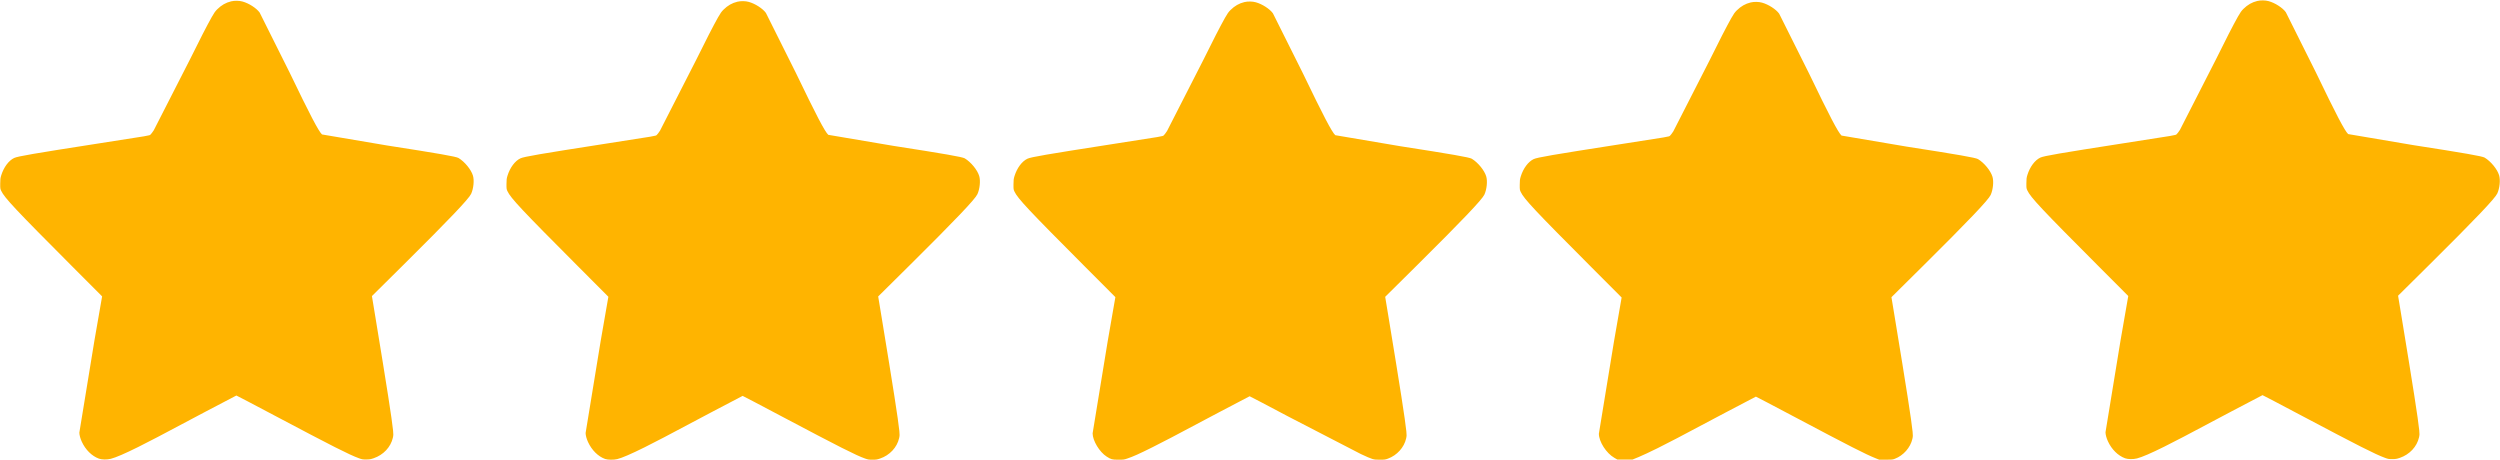
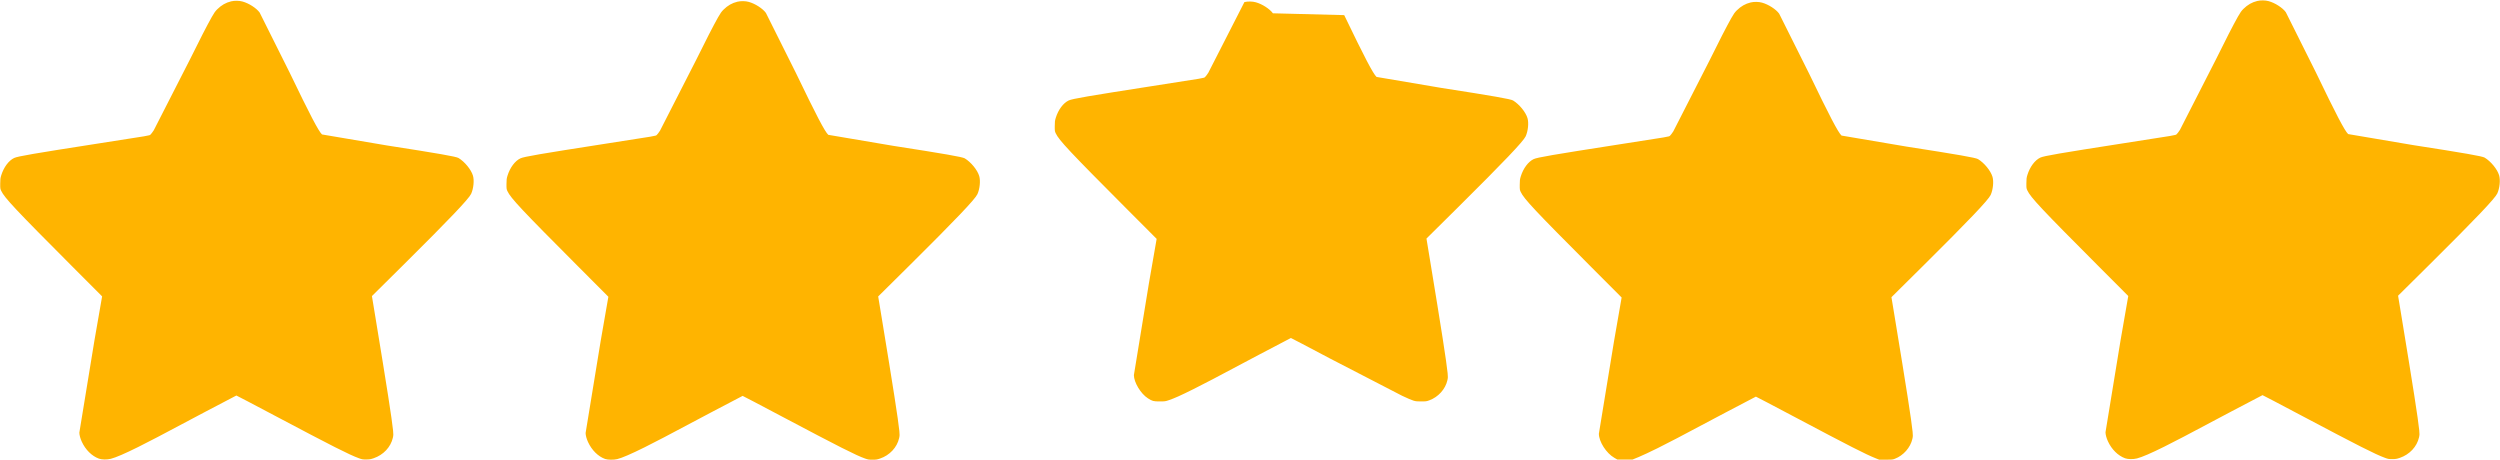
<svg xmlns="http://www.w3.org/2000/svg" fill="#ffb400" viewBox="0 0 6711 1234">
-   <path d="M6059.5 2.6c-14.2 3.4-26.1 10.2-37.3 21.3-5.2 5.1-8.6 9.9-14.9 21.1-13 23.2-32.9 61.9-58.6 114l-96.9 189.7c-3.3 5.1-7.3 10.4-8.8 11.6-3.3 2.8 3.4 1.7-142 24.2-172.6 26.9-213.9 34-223.8 38.5-14.7 6.8-28.2 25-34.9 46.7-2.3 7.6-2.7 10.6-2.7 22.3-.1 12.6.1 13.9 2.6 19.2 8.8 18.8 38 49.9 189.5 201.8l81.4 81.6-20.6 118.4-40.5 247.3c0 6.3 2.6 15.9 6.5 24.3 10 21.8 27 38.6 46.1 45.6 7.7 2.8 21.8 3 31.9.4 13.6-3.5 38.4-14.2 73.5-31.7 36.6-18.3 42.4-21.4 180.5-94.7l83-43.5c.6 0 47.1 24.4 103.5 54.3 155.9 82.6 198.6 104.2 225.5 114.1 8.1 3 10 3.3 19.5 3.3 9.1-.1 11.7-.5 20-3.3 26.2-8.9 46-30 51.6-55 1.5-6.6 1.6-9.1.6-19.1-3-30.2-16.7-118.1-47.5-304.8l-9.3-56.4 85.3-84.5c122.9-121.9 174.7-176.3 181-189.9 6.5-14.2 8.7-36.3 4.9-48.9-4.8-16.2-22.2-37.4-38.8-47.4-6.5-3.9-53.6-12.1-191.8-33.6l-174.6-29.6c-9.3-8.7-32.1-52.3-86.8-165.9L6136 32.7c-8.5-11.8-28.8-24.9-46-29.6-8.8-2.5-21.4-2.7-30.5-.5m-5439 1c-14.2 3.4-26.1 10.2-37.3 21.3-5.2 5.1-8.6 9.9-14.9 21.1-13 23.2-32.9 61.9-58.6 114l-96.9 189.7c-3.3 5.1-7.3 10.4-8.8 11.6-3.3 2.8 3.4 1.7-142 24.2-172.6 26.9-213.9 34-223.8 38.5-14.7 6.8-28.2 25-34.9 46.7C1 478.3.6 481.3.6 493c-.1 12.6.1 13.9 2.6 19.2C12 531 41.2 562.1 192.7 714l81.4 81.6L253.5 914 213 1161.3c0 6.3 2.6 15.9 6.5 24.3 10 21.8 27 38.6 46.1 45.6 7.7 2.8 21.8 3 31.9.4 13.6-3.5 38.4-14.2 73.5-31.7 36.6-18.3 42.4-21.4 180.5-94.7l83-43.5c.6 0 47.1 24.4 103.5 54.3 155.9 82.6 198.6 104.2 225.5 114.1 8.1 3 10 3.3 19.5 3.3 9.1-.1 11.7-.5 20-3.3 26.2-8.9 46-30 51.6-55 1.5-6.6 1.6-9.1.6-19.1-3-30.2-16.7-118.1-47.5-304.8l-9.3-56.4 85.3-84.5c122.9-121.9 174.7-176.3 181-189.9 6.5-14.2 8.7-36.3 4.9-48.9-4.8-16.2-22.2-37.4-38.8-47.4-6.5-3.9-53.6-12.1-191.8-33.6l-174.6-29.6c-9.3-8.7-32.1-52.3-86.8-165.9L697 33.7c-8.5-11.8-28.8-24.9-46-29.6-8.8-2.5-21.4-2.7-30.5-.5m1359 1c-14.2 3.4-26.1 10.2-37.3 21.3-5.2 5.1-8.6 9.9-14.9 21.1-13 23.2-32.9 61.9-58.6 114l-96.9 189.7c-3.3 5.1-7.3 10.4-8.8 11.6-3.3 2.8 3.4 1.7-142 24.2-172.6 26.9-213.9 34-223.8 38.5-14.7 6.8-28.2 25-34.9 46.7-2.3 7.6-2.7 10.6-2.7 22.3-.1 12.6.1 13.9 2.6 19.2 8.8 18.8 38 49.9 189.5 201.8l81.4 81.6-20.6 118.4-40.5 247.3c0 6.3 2.6 15.9 6.5 24.3 10 21.8 27.3 38.9 45.8 45.4 7.2 2.5 23.1 2.7 32.6.4 12.8-3.1 37.9-14 73.1-31.5 36.6-18.3 42.4-21.4 180.5-94.7l83-43.5c.6 0 47.1 24.4 103.5 54.3 157.1 83.2 200.4 105.1 225.3 113.9 7.9 2.7 10.1 3.1 19.9 3.1 9.6 0 12.2-.4 20.2-3.1 25.7-8.6 45.7-29.9 51.2-54.8 1.5-6.6 1.6-9.1.6-19.1-3-30.2-16.7-118.1-47.5-304.8l-9.3-56.4 85.3-84.5c122.9-121.9 174.7-176.3 181-189.9 6.5-14.2 8.7-36.3 4.9-48.9-4.8-16.2-22.2-37.4-38.8-47.4-6.5-3.9-53.6-12.1-191.8-33.6l-174.6-29.6c-9.3-8.7-32.1-52.3-86.8-165.9L2056 34.7c-8.5-11.8-28.8-24.9-46-29.6-8.8-2.5-21.4-2.7-30.5-.5m1361 1c-14.2 3.4-26.1 10.2-37.3 21.3-5.2 5.1-8.6 9.9-14.9 21.1-13 23.2-32.9 61.9-58.6 114l-96.9 189.7c-3.3 5.1-7.3 10.4-8.8 11.6-3.3 2.8 3.4 1.7-142 24.2-172.6 26.9-213.9 34-223.8 38.5-14.7 6.8-28.2 25-34.9 46.7-2.3 7.6-2.7 10.6-2.7 22.3-.1 12.6.1 13.9 2.6 19.2 8.8 18.8 38 49.9 189.5 201.8l81.4 81.6-20.6 118.4-40.5 247.3c.1 19.6 18.4 50 37.6 62.3 11.9 7.6 14.8 8.4 31.4 8.4 14 0 15.5-.2 24-3.1 15.6-5.2 32.3-12.7 67-30 34.8-17.5 43.2-21.8 178.5-93.7l83-43.5c.6 0 47.1 24.4 103.5 54.3l195 100.8c32.2 14.9 33.2 15.2 50.5 15.2 13.4 0 15-.2 22.4-2.9 24.2-8.8 43.4-30.1 48.7-54 1.5-6.6 1.6-9.1.6-19.1-3-30.2-16.7-118.1-47.5-304.8l-9.3-56.4 85.3-84.5c122.9-121.9 174.7-176.3 181-189.9 6.5-14.2 8.7-36.3 4.9-48.9-4.8-16.2-22.2-37.4-38.8-47.4-6.5-3.9-53.6-12.1-191.8-33.6l-174.6-29.6c-9.3-8.7-32.1-52.3-86.8-165.9L3417 35.7c-8.5-11.8-28.8-24.9-46-29.6-8.8-2.5-21.4-2.7-30.5-.5m1359 1c-14.2 3.4-26.1 10.2-37.3 21.3-5.2 5.1-8.6 9.9-14.9 21.1-13 23.2-32.9 61.9-58.6 114l-96.9 189.7c-3.3 5.1-7.3 10.4-8.8 11.6-3.3 2.8 3.4 1.7-142 24.2-172.6 26.9-213.9 34-223.8 38.5-14.7 6.8-28.2 25-34.9 46.7-2.3 7.6-2.7 10.6-2.7 22.3-.1 12.6.1 13.9 2.6 19.2 8.8 18.8 38 49.9 189.5 201.8l81.4 81.6-20.6 118.4-40.5 247.3c.1 21.4 20 52.4 41.6 64.7l7.9 4.5h41l16-6.5c8.8-3.5 31.9-14.4 51.5-24.1 36.6-18.3 42.4-21.4 180.5-94.7l83-43.5c.6 0 47.1 24.4 103.5 54.3 152.1 80.6 190.4 100.1 218.6 111.4l9.1 3.6h17.7c16.2 0 18.1-.2 24.1-2.5 22.9-8.6 41.9-30.1 47.1-53.4 1.5-6.6 1.6-9.1.6-19.1-3-30.2-16.7-118.1-47.5-304.8l-9.3-56.4 85.3-84.5c122.9-121.9 174.7-176.3 181-189.9 6.5-14.2 8.7-36.3 4.9-48.9-4.8-16.2-22.2-37.4-38.8-47.4-6.5-3.9-53.6-12.1-191.8-33.6l-174.6-29.6c-9.3-8.7-32.1-52.3-86.8-165.9L4776 36.7c-8.5-11.8-28.8-24.9-46-29.6-8.8-2.5-21.4-2.7-30.5-.5" />
+   <path d="M6059.5 2.6c-14.2 3.4-26.1 10.2-37.3 21.3-5.2 5.1-8.6 9.9-14.9 21.1-13 23.2-32.9 61.9-58.6 114l-96.9 189.7c-3.3 5.1-7.3 10.4-8.8 11.6-3.3 2.8 3.4 1.7-142 24.2-172.6 26.9-213.9 34-223.8 38.5-14.7 6.8-28.2 25-34.9 46.7-2.3 7.6-2.7 10.6-2.7 22.3-.1 12.6.1 13.9 2.6 19.2 8.8 18.8 38 49.9 189.5 201.8l81.4 81.6-20.6 118.4-40.5 247.3c0 6.3 2.6 15.9 6.5 24.3 10 21.8 27 38.6 46.1 45.6 7.7 2.8 21.8 3 31.9.4 13.6-3.5 38.4-14.2 73.5-31.7 36.6-18.3 42.4-21.4 180.5-94.7l83-43.5c.6 0 47.1 24.4 103.5 54.3 155.9 82.6 198.6 104.2 225.5 114.1 8.1 3 10 3.3 19.5 3.3 9.1-.1 11.7-.5 20-3.3 26.2-8.9 46-30 51.6-55 1.5-6.6 1.6-9.1.6-19.1-3-30.2-16.7-118.1-47.5-304.8l-9.3-56.4 85.3-84.5c122.9-121.9 174.7-176.3 181-189.9 6.5-14.2 8.7-36.3 4.9-48.9-4.8-16.2-22.2-37.4-38.8-47.4-6.5-3.9-53.6-12.1-191.8-33.6l-174.6-29.6c-9.3-8.7-32.1-52.3-86.8-165.9L6136 32.7c-8.5-11.8-28.8-24.9-46-29.6-8.8-2.5-21.4-2.7-30.5-.5m-5439 1c-14.2 3.4-26.1 10.2-37.3 21.3-5.2 5.1-8.6 9.9-14.9 21.1-13 23.2-32.9 61.9-58.6 114l-96.9 189.7c-3.3 5.1-7.3 10.4-8.8 11.6-3.3 2.8 3.4 1.7-142 24.2-172.6 26.9-213.9 34-223.8 38.5-14.7 6.8-28.2 25-34.9 46.7C1 478.3.6 481.3.6 493c-.1 12.6.1 13.9 2.6 19.2C12 531 41.2 562.1 192.7 714l81.4 81.6L253.5 914 213 1161.3c0 6.3 2.6 15.9 6.5 24.3 10 21.8 27 38.6 46.1 45.6 7.7 2.8 21.8 3 31.9.4 13.6-3.5 38.4-14.2 73.5-31.7 36.6-18.3 42.4-21.4 180.5-94.7l83-43.5c.6 0 47.1 24.4 103.5 54.3 155.9 82.6 198.6 104.2 225.5 114.1 8.1 3 10 3.3 19.5 3.3 9.1-.1 11.7-.5 20-3.3 26.2-8.9 46-30 51.6-55 1.5-6.6 1.6-9.1.6-19.1-3-30.2-16.7-118.1-47.5-304.8l-9.3-56.4 85.3-84.5c122.9-121.9 174.7-176.3 181-189.9 6.5-14.2 8.7-36.3 4.9-48.9-4.8-16.2-22.2-37.4-38.8-47.4-6.5-3.9-53.6-12.1-191.8-33.6l-174.6-29.6c-9.3-8.7-32.1-52.3-86.8-165.9L697 33.7c-8.5-11.8-28.8-24.9-46-29.6-8.8-2.5-21.4-2.7-30.5-.5m1359 1c-14.2 3.4-26.1 10.2-37.3 21.3-5.2 5.1-8.6 9.9-14.9 21.1-13 23.2-32.9 61.9-58.6 114l-96.9 189.7c-3.3 5.1-7.3 10.4-8.8 11.6-3.3 2.8 3.4 1.7-142 24.2-172.6 26.9-213.9 34-223.8 38.5-14.7 6.8-28.2 25-34.9 46.7-2.3 7.6-2.7 10.6-2.7 22.3-.1 12.6.1 13.9 2.6 19.2 8.8 18.8 38 49.9 189.5 201.8l81.4 81.6-20.6 118.4-40.5 247.3c0 6.3 2.6 15.9 6.5 24.3 10 21.8 27.3 38.9 45.8 45.4 7.2 2.5 23.1 2.7 32.6.4 12.8-3.1 37.9-14 73.1-31.5 36.6-18.3 42.4-21.4 180.5-94.7l83-43.5c.6 0 47.1 24.4 103.5 54.3 157.1 83.2 200.4 105.1 225.3 113.9 7.9 2.7 10.1 3.1 19.9 3.1 9.6 0 12.2-.4 20.2-3.1 25.7-8.6 45.7-29.9 51.2-54.8 1.5-6.6 1.6-9.1.6-19.1-3-30.2-16.7-118.1-47.5-304.8l-9.3-56.4 85.3-84.5c122.9-121.9 174.7-176.3 181-189.9 6.5-14.2 8.7-36.3 4.9-48.9-4.8-16.2-22.2-37.4-38.8-47.4-6.5-3.9-53.6-12.1-191.8-33.6l-174.6-29.6c-9.3-8.7-32.1-52.3-86.8-165.9L2056 34.7c-8.5-11.8-28.8-24.9-46-29.6-8.8-2.5-21.4-2.7-30.5-.5m1361 1l-96.9 189.7c-3.3 5.1-7.3 10.4-8.8 11.6-3.3 2.8 3.4 1.7-142 24.2-172.6 26.9-213.9 34-223.8 38.5-14.7 6.8-28.2 25-34.9 46.7-2.3 7.6-2.7 10.6-2.7 22.3-.1 12.6.1 13.9 2.6 19.2 8.8 18.8 38 49.9 189.5 201.8l81.4 81.6-20.6 118.4-40.5 247.3c.1 19.6 18.4 50 37.6 62.3 11.9 7.6 14.8 8.4 31.4 8.4 14 0 15.5-.2 24-3.1 15.6-5.2 32.3-12.7 67-30 34.8-17.5 43.2-21.8 178.5-93.7l83-43.5c.6 0 47.1 24.4 103.5 54.3l195 100.8c32.2 14.9 33.2 15.2 50.5 15.2 13.4 0 15-.2 22.4-2.9 24.2-8.8 43.4-30.1 48.7-54 1.5-6.6 1.6-9.1.6-19.1-3-30.2-16.7-118.1-47.5-304.8l-9.3-56.4 85.3-84.5c122.9-121.9 174.7-176.3 181-189.9 6.5-14.2 8.7-36.3 4.9-48.9-4.8-16.2-22.2-37.4-38.8-47.4-6.5-3.9-53.6-12.1-191.8-33.6l-174.6-29.6c-9.3-8.7-32.1-52.3-86.8-165.9L3417 35.7c-8.5-11.8-28.8-24.9-46-29.6-8.8-2.5-21.4-2.7-30.5-.5m1359 1c-14.2 3.4-26.1 10.2-37.3 21.3-5.2 5.1-8.6 9.9-14.9 21.1-13 23.2-32.9 61.9-58.6 114l-96.9 189.7c-3.3 5.1-7.3 10.4-8.8 11.6-3.3 2.8 3.4 1.7-142 24.2-172.6 26.9-213.9 34-223.8 38.5-14.7 6.8-28.2 25-34.9 46.7-2.3 7.6-2.7 10.6-2.7 22.3-.1 12.6.1 13.9 2.6 19.2 8.8 18.8 38 49.9 189.5 201.8l81.4 81.6-20.6 118.4-40.5 247.3c.1 21.4 20 52.4 41.6 64.7l7.9 4.5h41l16-6.5c8.8-3.5 31.9-14.4 51.5-24.1 36.6-18.3 42.4-21.4 180.5-94.7l83-43.5c.6 0 47.1 24.4 103.5 54.3 152.1 80.6 190.4 100.1 218.6 111.4l9.1 3.6h17.7c16.2 0 18.1-.2 24.1-2.5 22.9-8.6 41.9-30.1 47.1-53.4 1.5-6.6 1.6-9.1.6-19.1-3-30.2-16.7-118.1-47.5-304.8l-9.3-56.4 85.3-84.5c122.9-121.9 174.7-176.3 181-189.9 6.5-14.2 8.7-36.3 4.9-48.9-4.8-16.2-22.2-37.4-38.8-47.4-6.5-3.9-53.6-12.1-191.8-33.6l-174.6-29.6c-9.3-8.7-32.1-52.3-86.8-165.9L4776 36.7c-8.5-11.8-28.8-24.9-46-29.6-8.8-2.5-21.4-2.7-30.5-.5" />
</svg>